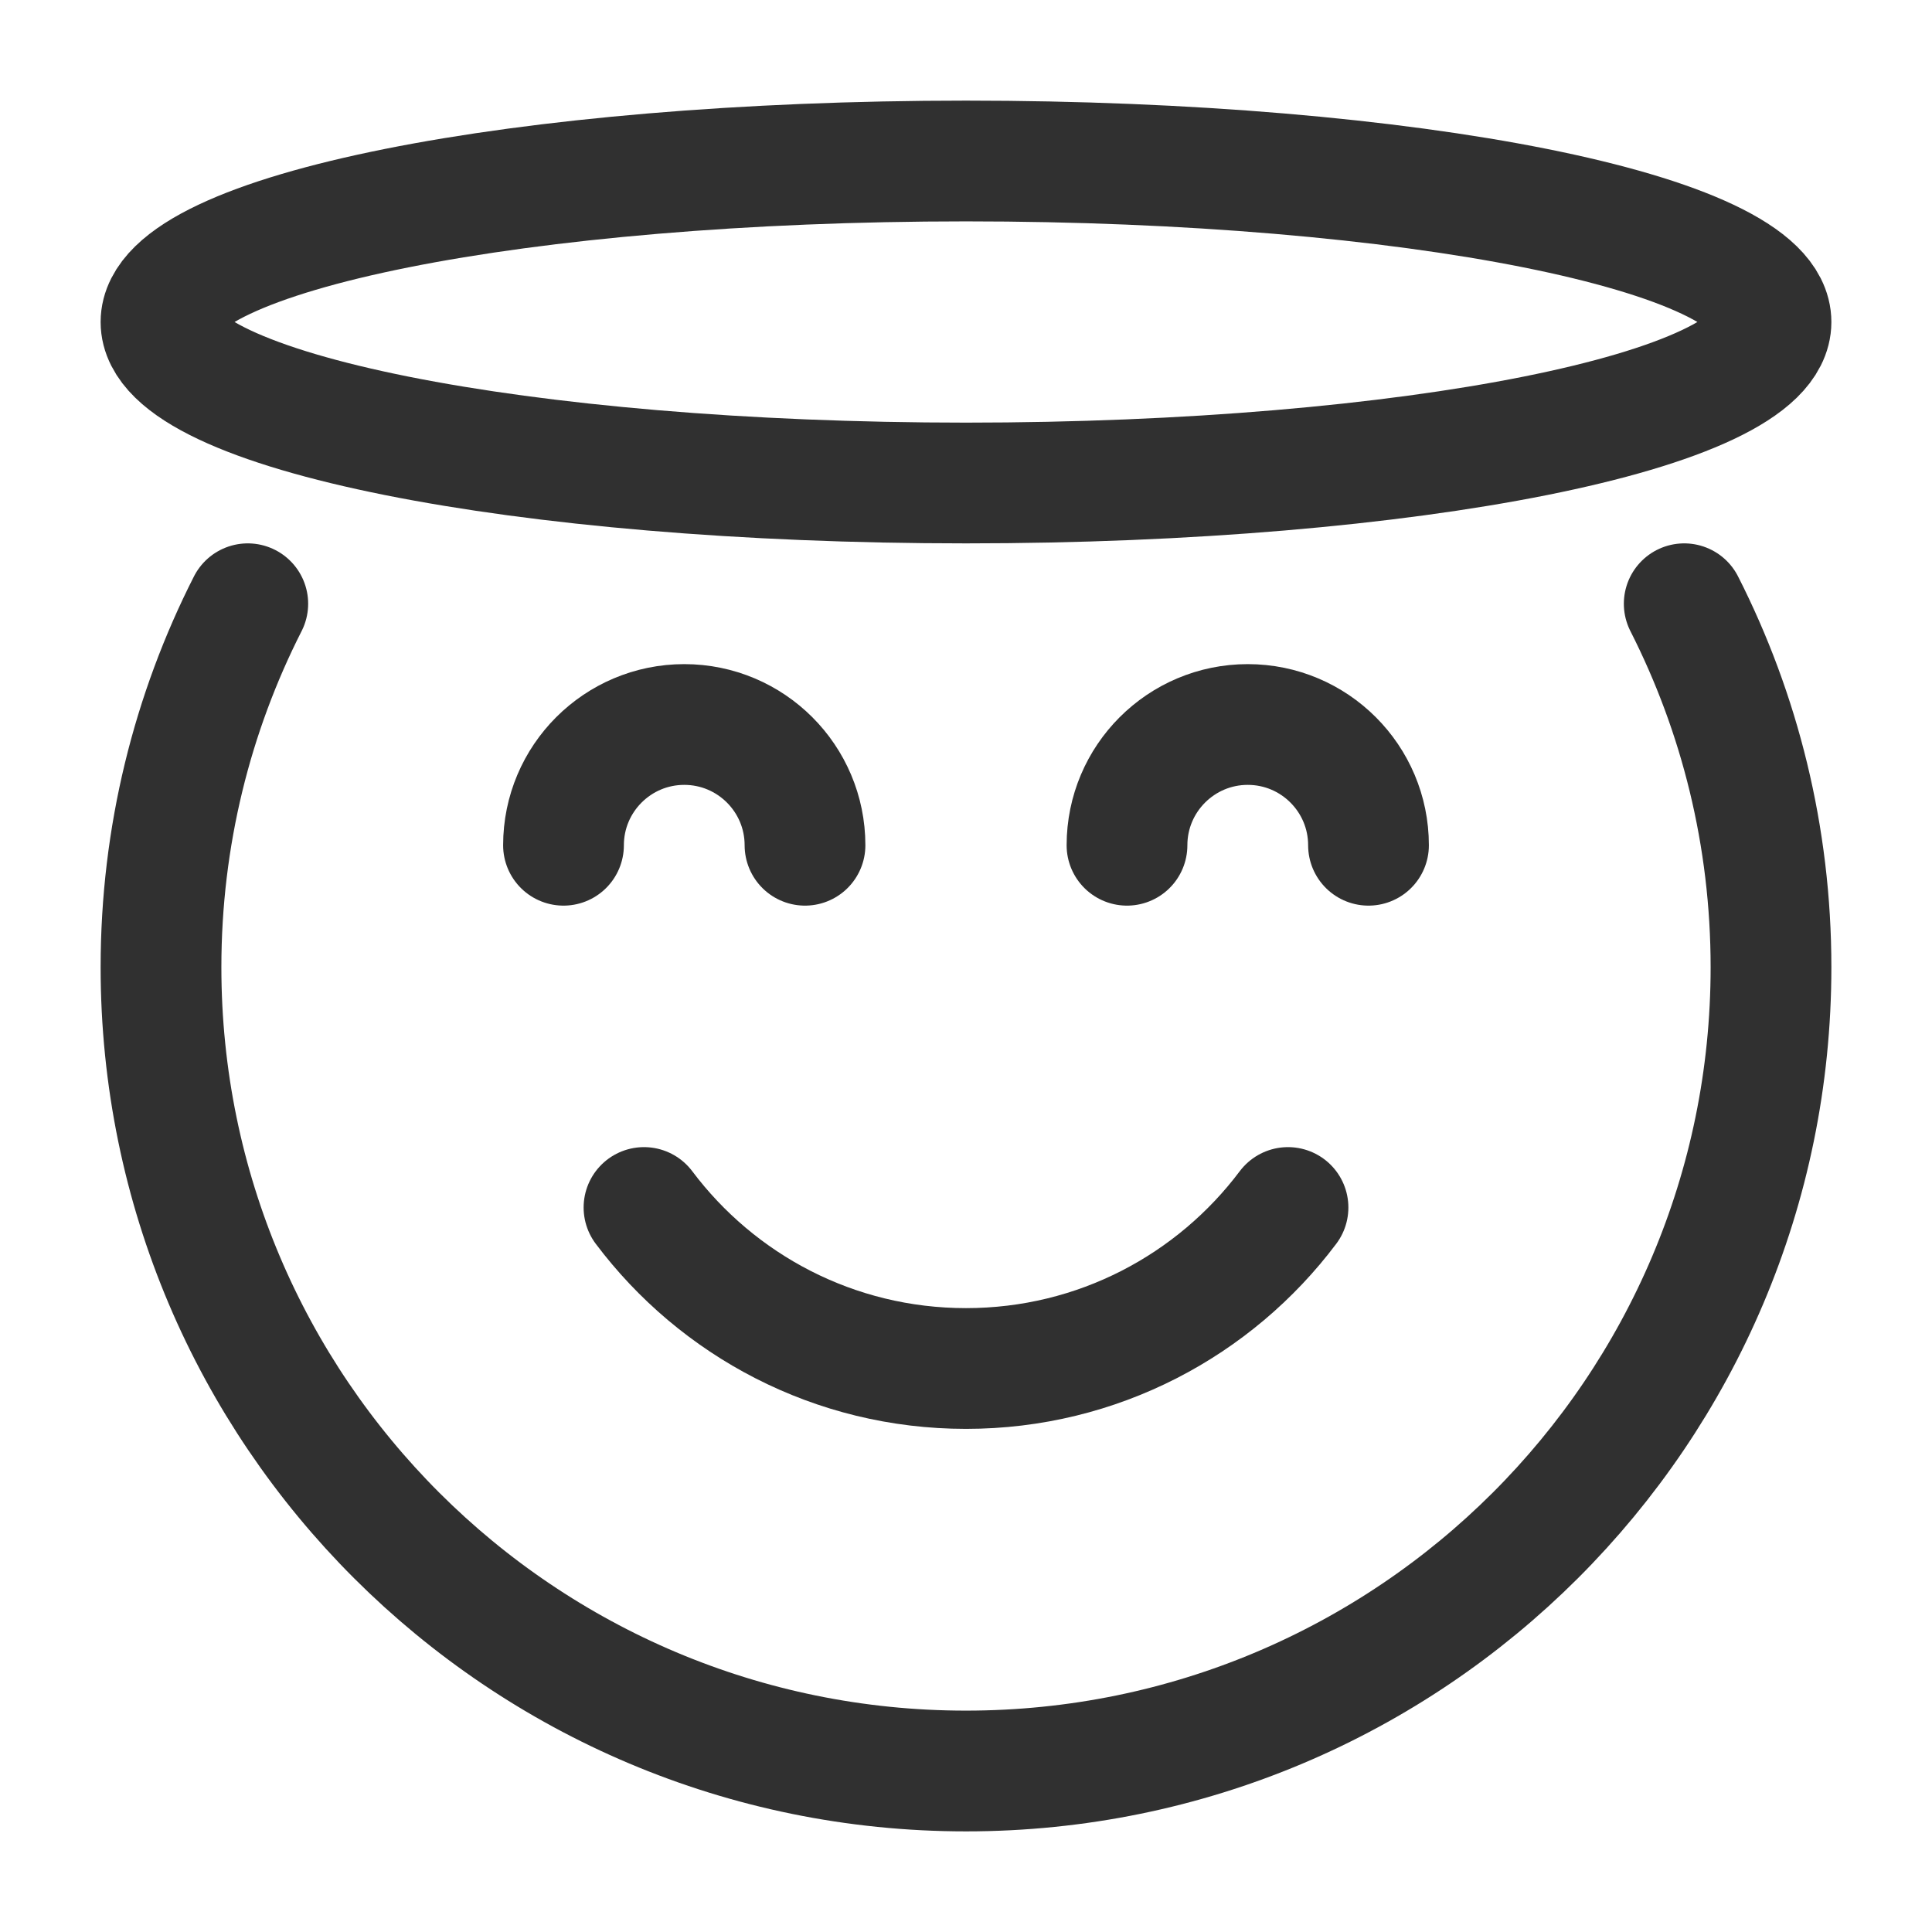
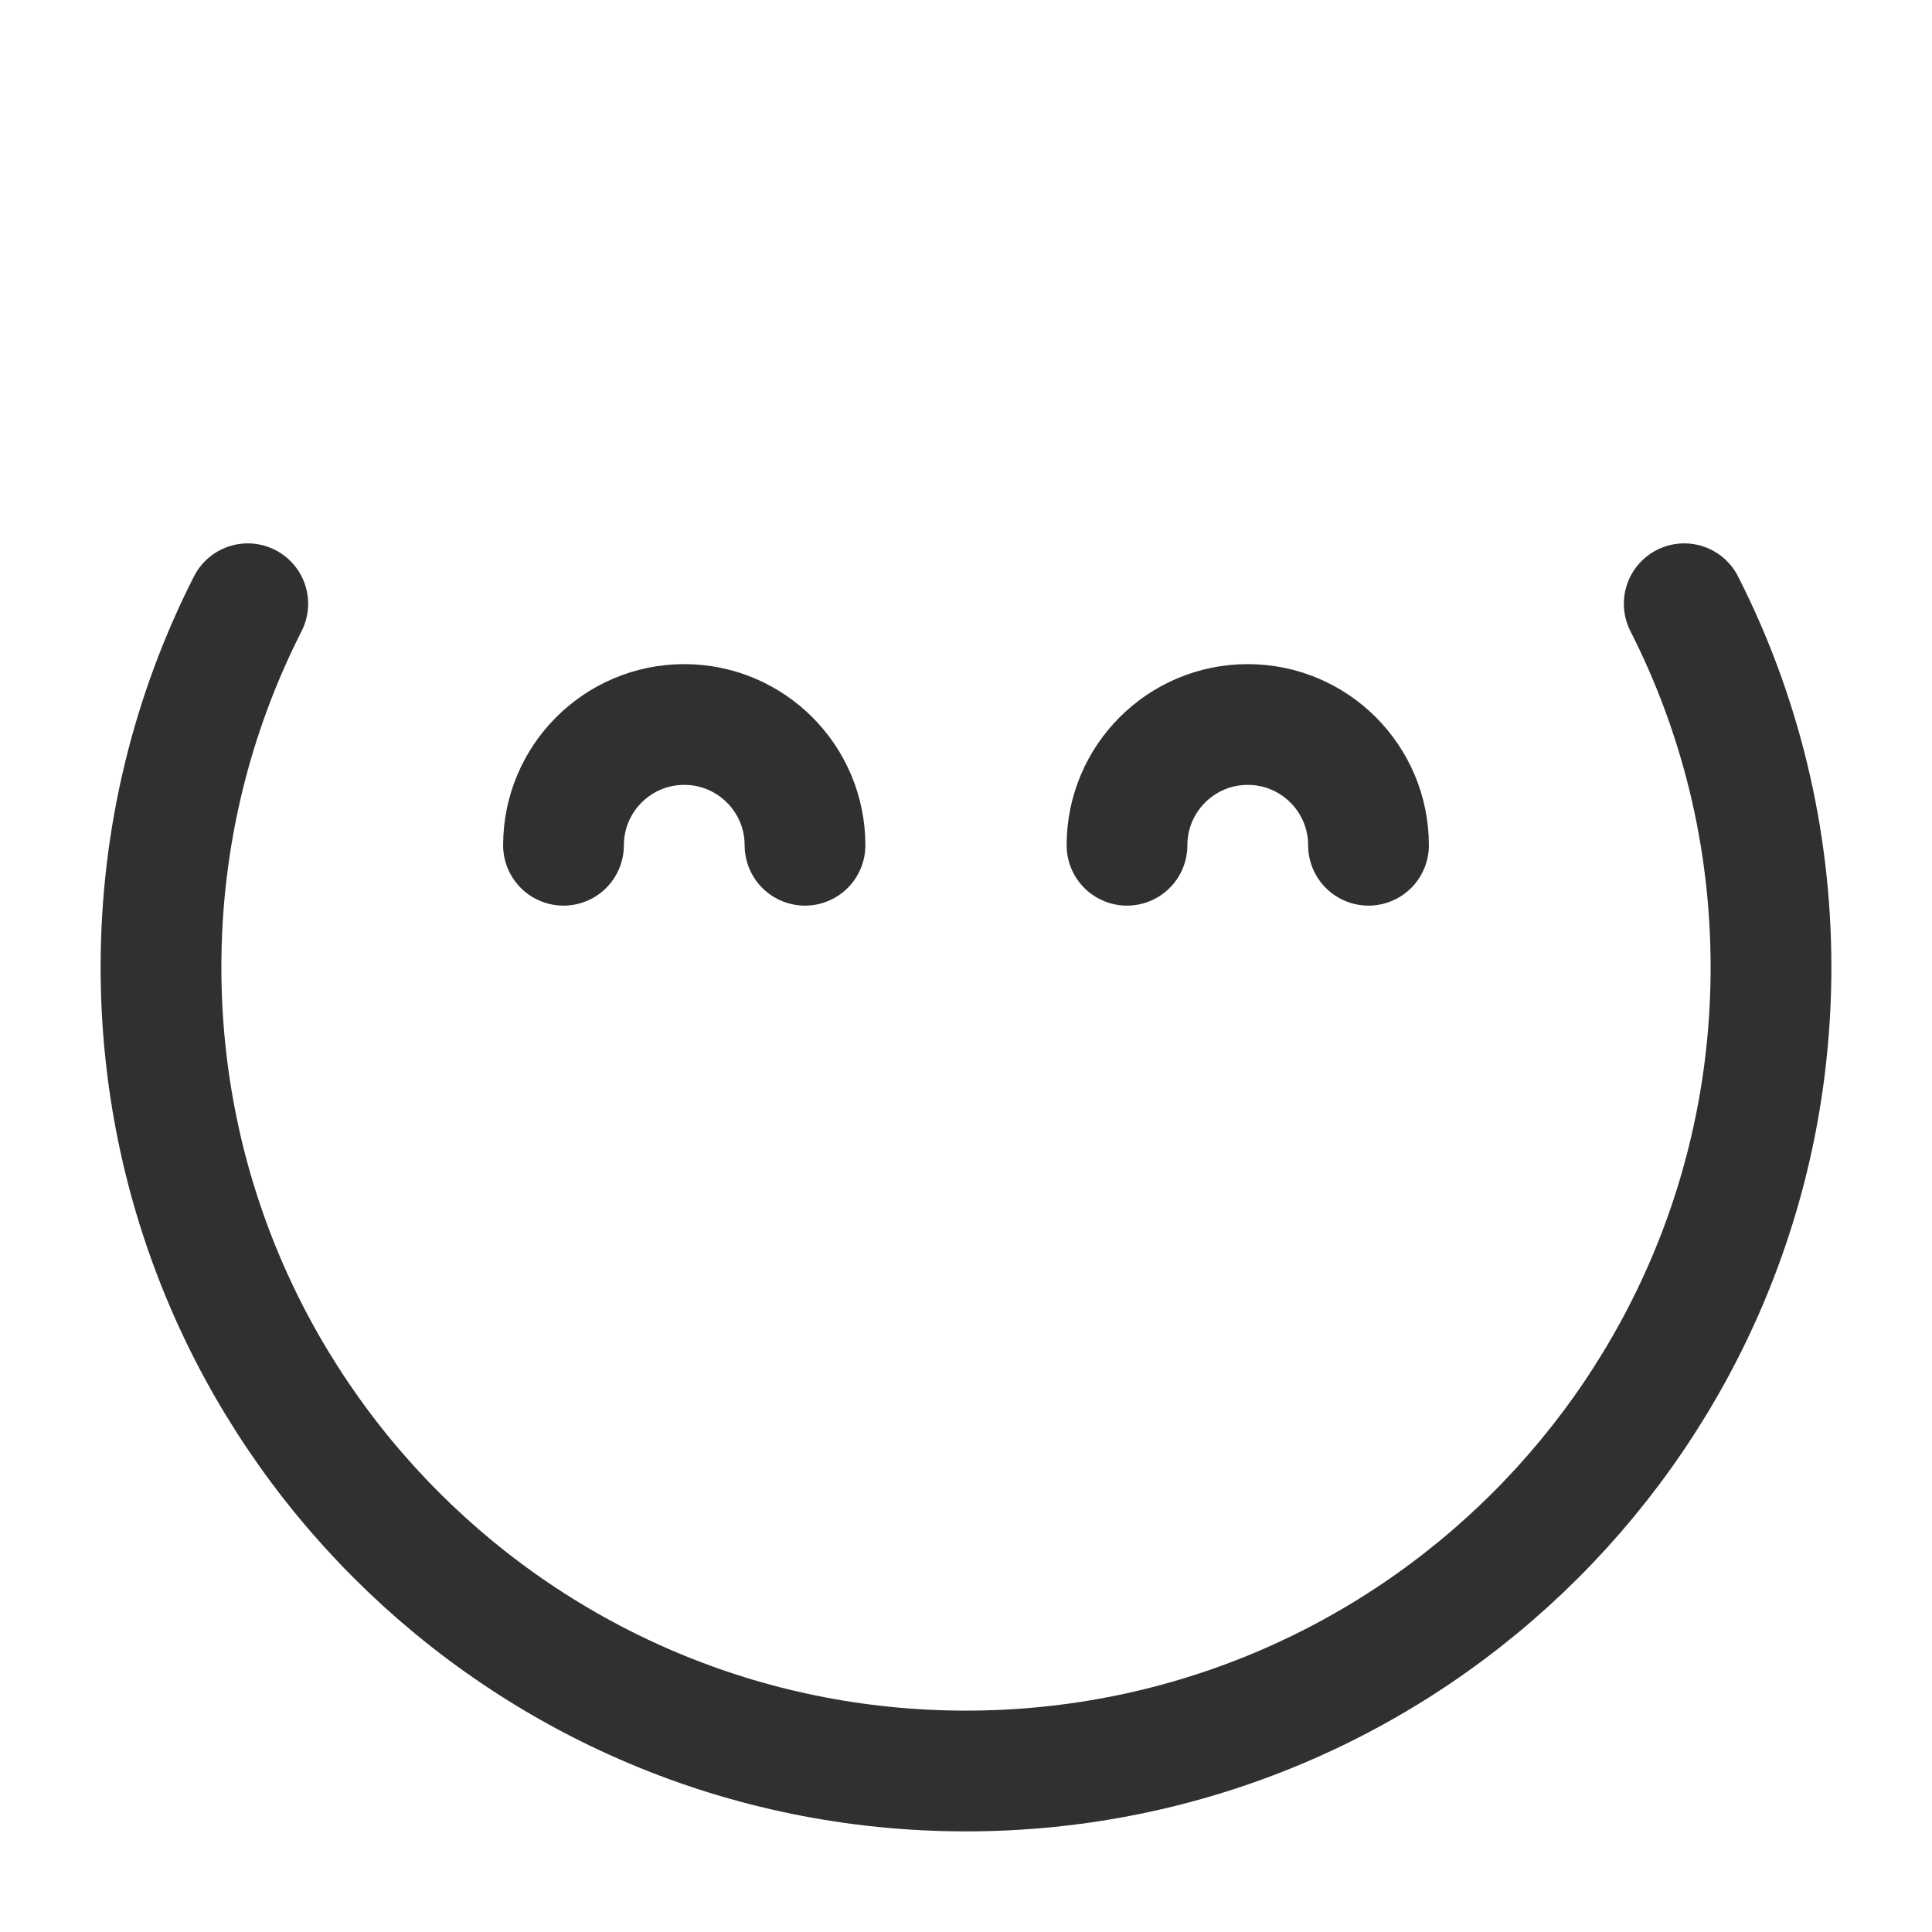
<svg xmlns="http://www.w3.org/2000/svg" width="24" height="24" viewBox="0 0 24 24" fill="none">
  <path d="M3.078 7.5C2.389 8.856 2 10.39 2 12.015C2 17.529 6.477 22 12 22C17.523 22 22 17.529 22 12.015C22 10.39 21.611 8.856 20.922 7.5" stroke="#303030" stroke-width="1.5" stroke-linecap="round" stroke-linejoin="round" />
-   <path d="M8 15C8.912 16.214 10.364 17 12 17C13.636 17 15.088 16.214 16 15" stroke="#303030" stroke-width="1.5" stroke-linecap="round" stroke-linejoin="round" />
-   <path d="M12 6C17.523 6 22 5.105 22 4C22 2.895 17.523 2 12 2C6.477 2 2 2.895 2 4C2 5.105 6.477 6 12 6Z" stroke="#303030" stroke-width="1.5" stroke-linecap="round" stroke-linejoin="round" />
  <path d="M7 10.5C7 9.672 7.672 9 8.5 9C9.328 9 10 9.672 10 10.5M14 10.5C14 9.672 14.672 9 15.5 9C16.328 9 17 9.672 17 10.5" stroke="#303030" stroke-width="1.5" stroke-linecap="round" stroke-linejoin="round" />
</svg>